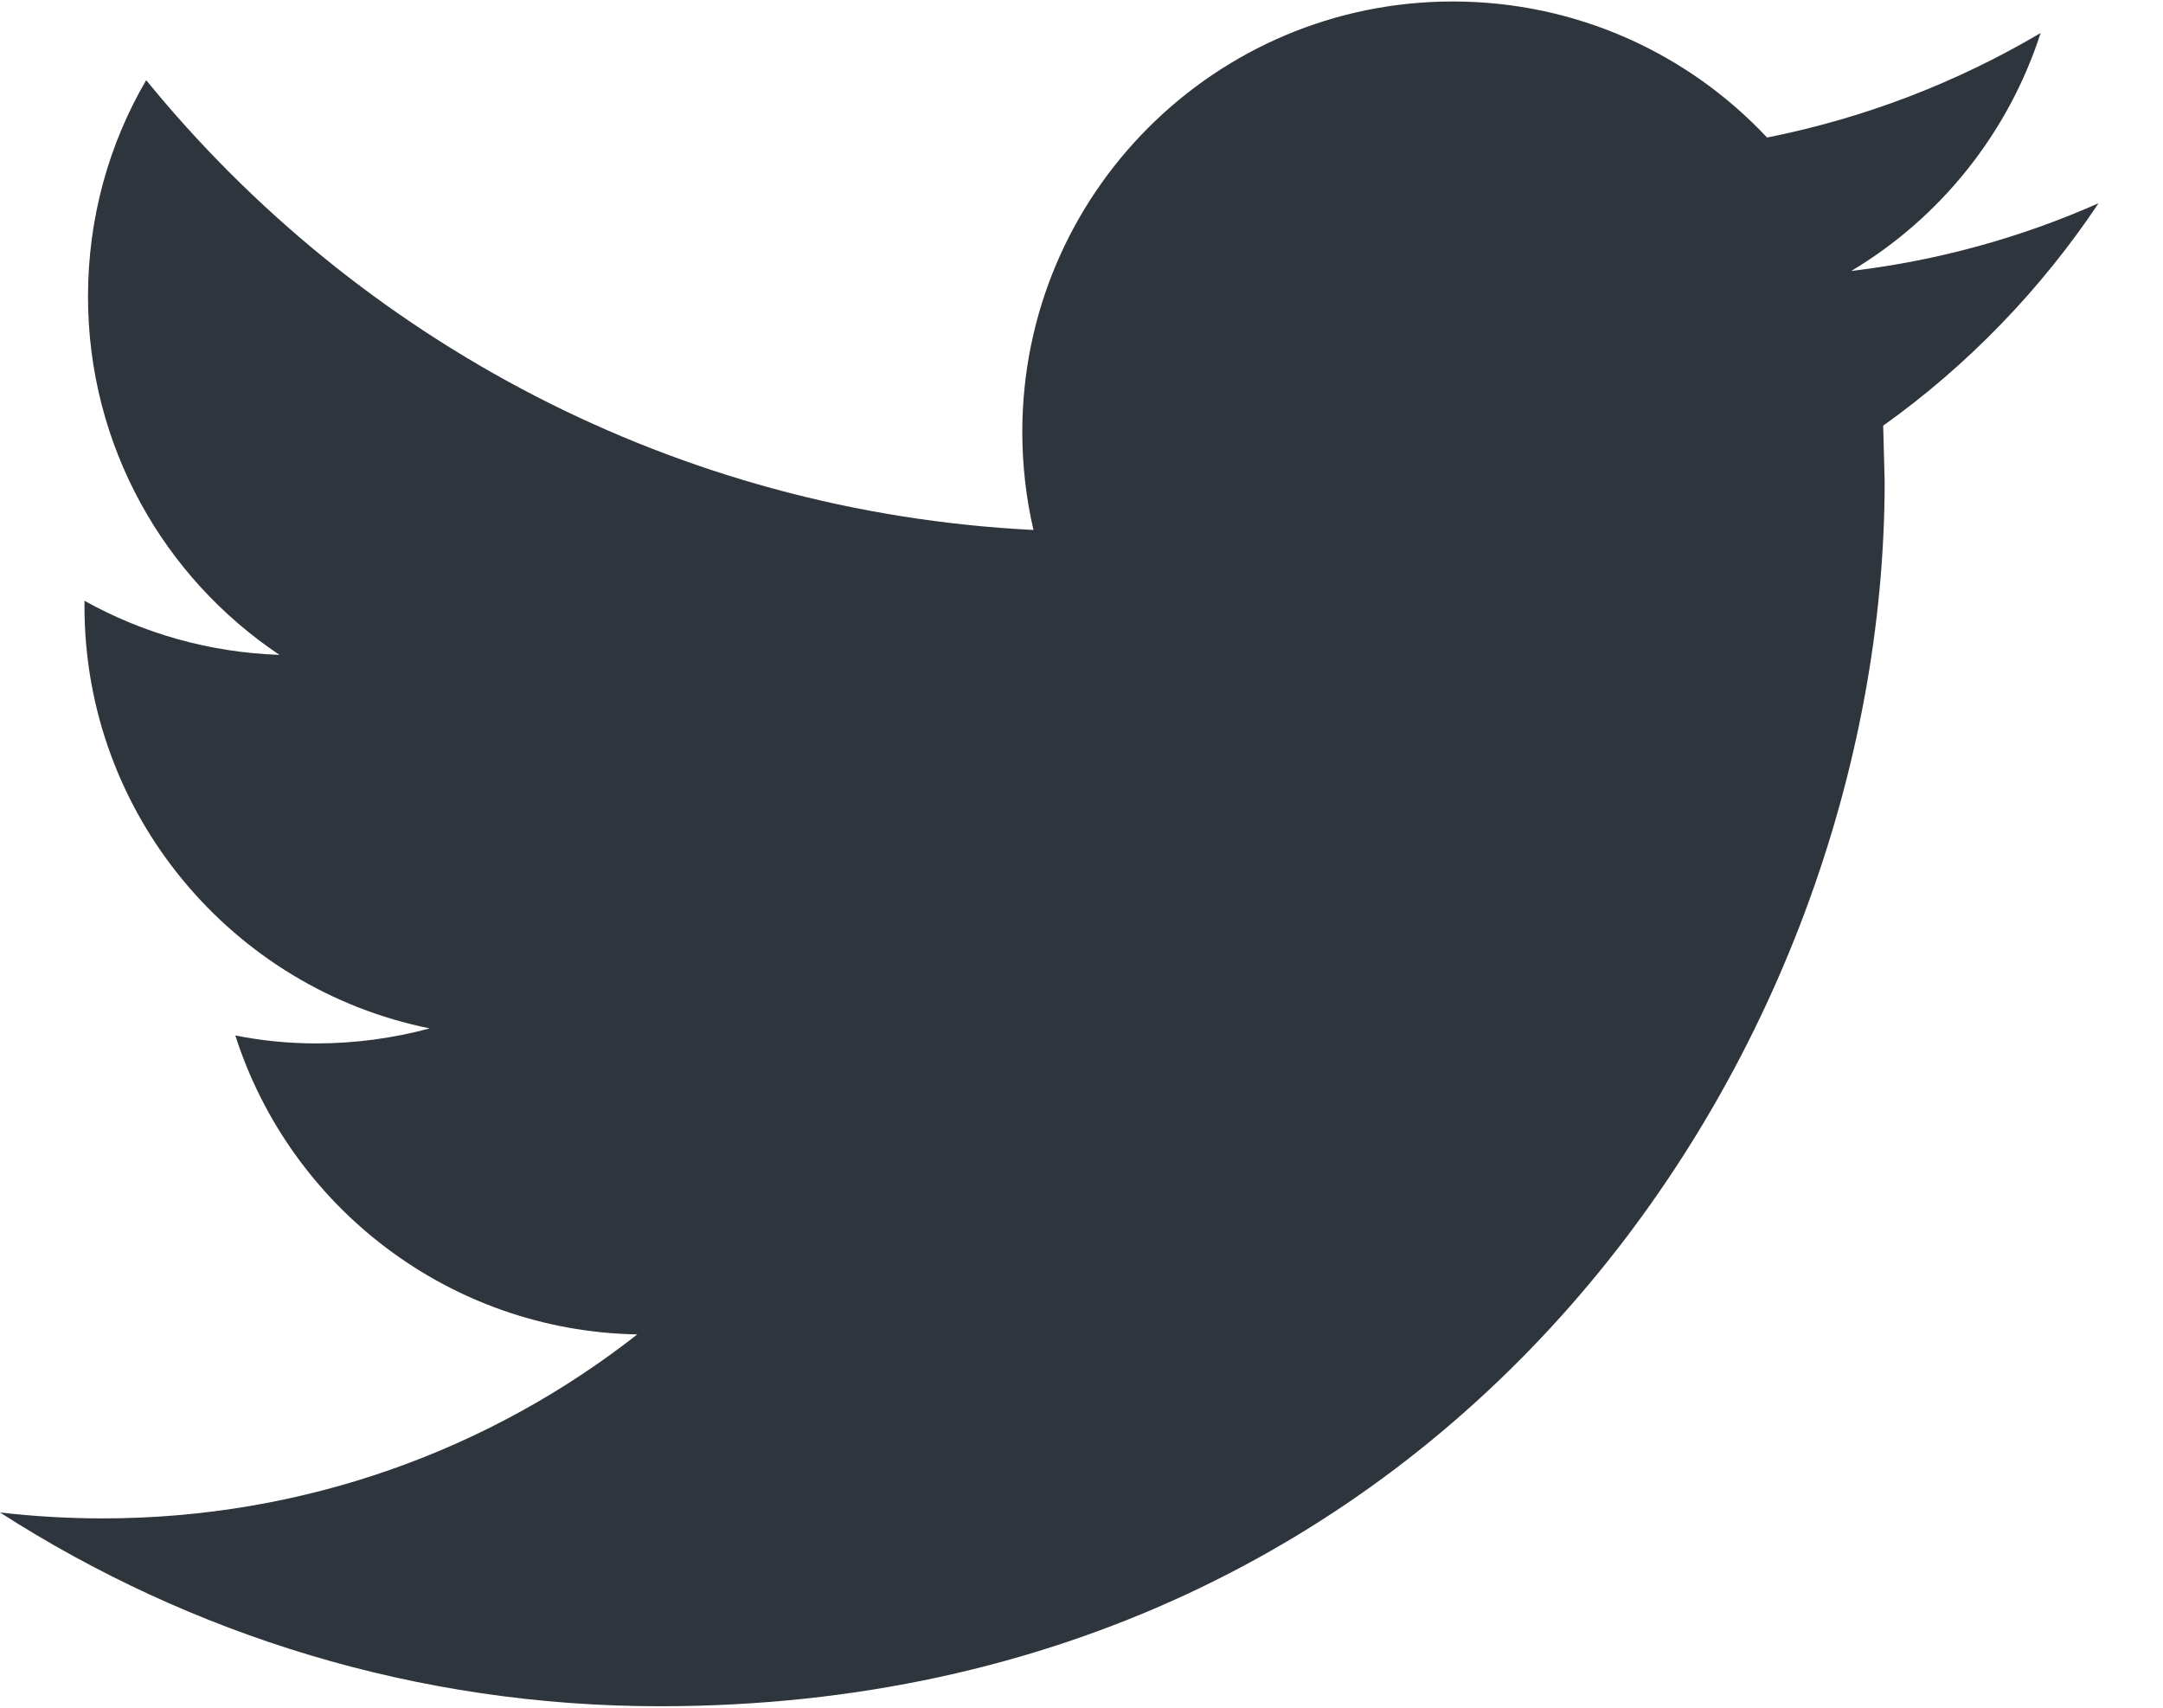
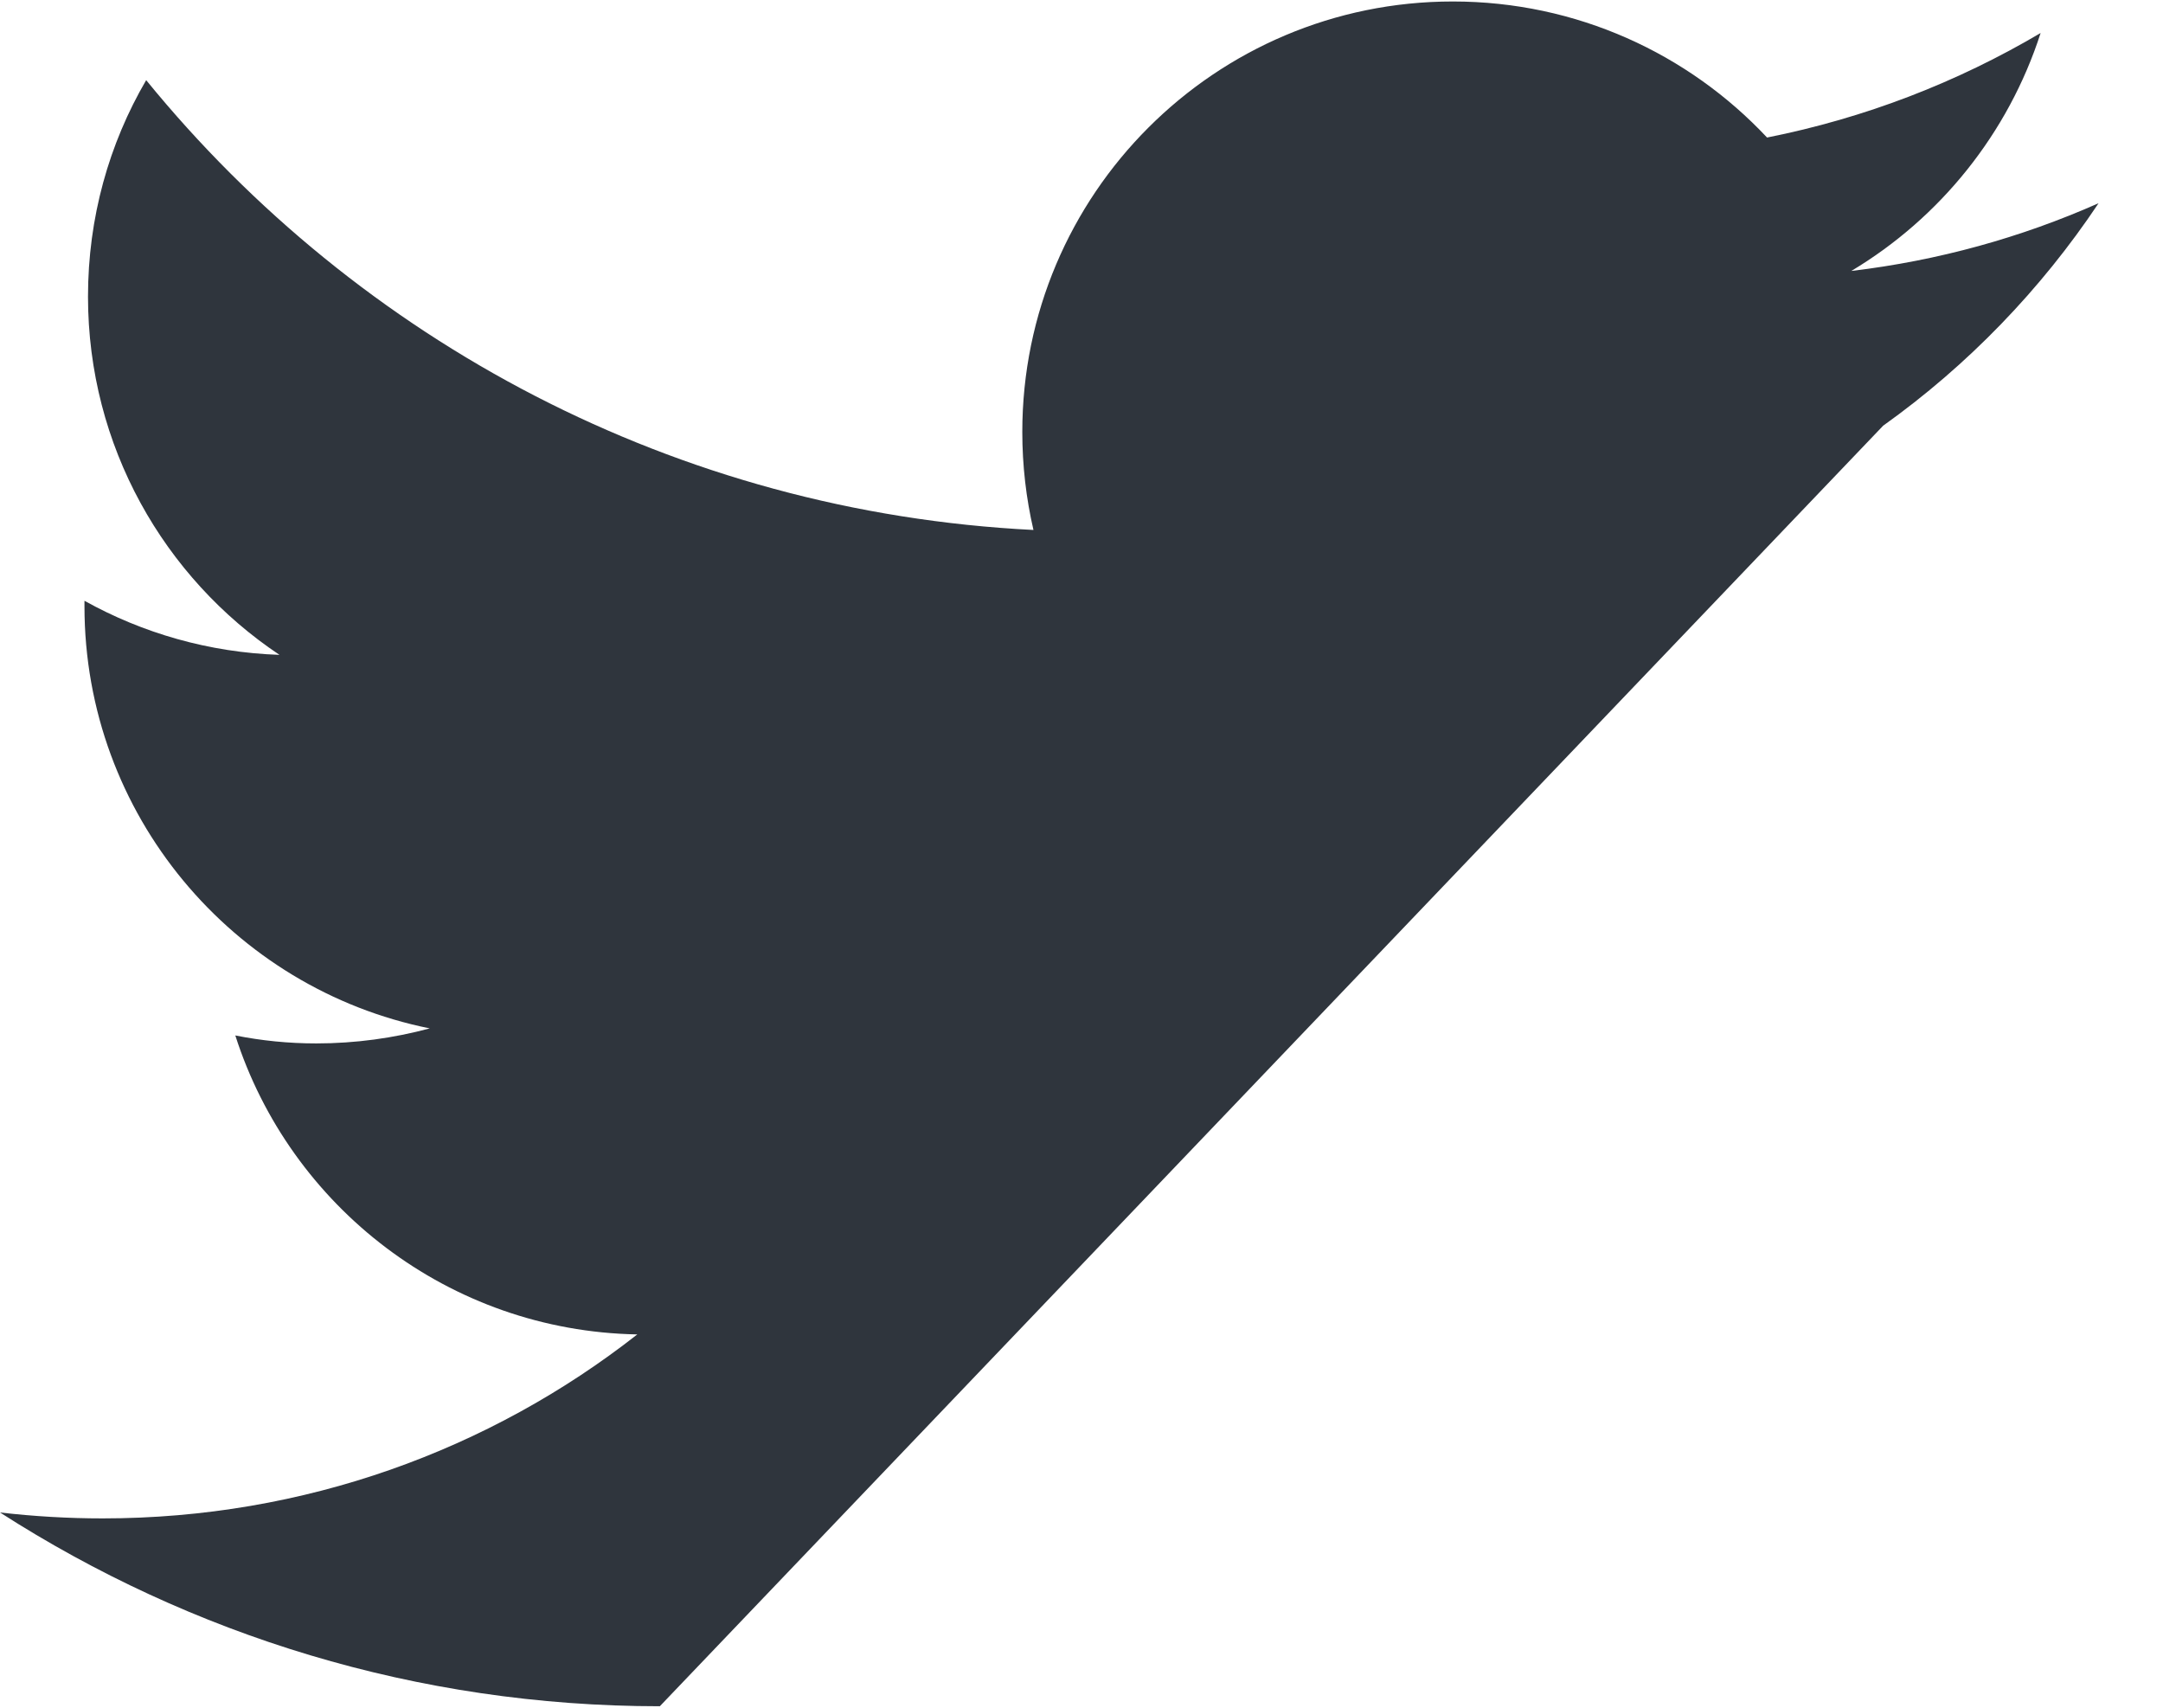
<svg xmlns="http://www.w3.org/2000/svg" width="19px" height="15px" viewBox="0 0 19 15" version="1.1">
  <title>twitter</title>
  <desc>Created with Sketch.</desc>
  <g id="Page-1" stroke="none" stroke-width="1" fill="none" fill-rule="evenodd">
    <g id="twitter" fill="#2F353D" fill-rule="nonzero">
-       <path d="M18.434,1.785 C17.755,2.086 17.027,2.289 16.262,2.38 C17.043,1.913 17.641,1.171 17.925,0.29 C17.192,0.723 16.383,1.037 15.522,1.208 C14.832,0.472 13.85,0.013 12.762,0.013 C10.673,0.013 8.98,1.707 8.98,3.794 C8.98,4.09 9.014,4.379 9.078,4.655 C5.936,4.498 3.149,2.992 1.284,0.704 C0.958,1.262 0.773,1.912 0.773,2.605 C0.773,3.917 1.441,5.075 2.455,5.752 C1.835,5.731 1.252,5.561 0.742,5.277 L0.742,5.325 C0.742,7.156 2.046,8.685 3.775,9.033 C3.458,9.118 3.124,9.165 2.778,9.165 C2.534,9.165 2.298,9.141 2.067,9.095 C2.548,10.598 3.944,11.691 5.598,11.721 C4.305,12.735 2.674,13.337 0.902,13.337 C0.597,13.337 0.296,13.319 3.01204819e-05,13.285 C1.674,14.36 3.661,14.987 5.796,14.987 C12.753,14.987 16.555,9.225 16.555,4.228 L16.542,3.739 C17.285,3.209 17.928,2.543 18.434,1.785 Z" id="Path" />
+       <path d="M18.434,1.785 C17.755,2.086 17.027,2.289 16.262,2.38 C17.043,1.913 17.641,1.171 17.925,0.29 C17.192,0.723 16.383,1.037 15.522,1.208 C14.832,0.472 13.85,0.013 12.762,0.013 C10.673,0.013 8.98,1.707 8.98,3.794 C8.98,4.09 9.014,4.379 9.078,4.655 C5.936,4.498 3.149,2.992 1.284,0.704 C0.958,1.262 0.773,1.912 0.773,2.605 C0.773,3.917 1.441,5.075 2.455,5.752 C1.835,5.731 1.252,5.561 0.742,5.277 L0.742,5.325 C0.742,7.156 2.046,8.685 3.775,9.033 C3.458,9.118 3.124,9.165 2.778,9.165 C2.534,9.165 2.298,9.141 2.067,9.095 C2.548,10.598 3.944,11.691 5.598,11.721 C4.305,12.735 2.674,13.337 0.902,13.337 C0.597,13.337 0.296,13.319 3.01204819e-05,13.285 C1.674,14.36 3.661,14.987 5.796,14.987 L16.542,3.739 C17.285,3.209 17.928,2.543 18.434,1.785 Z" id="Path" />
    </g>
  </g>
</svg>